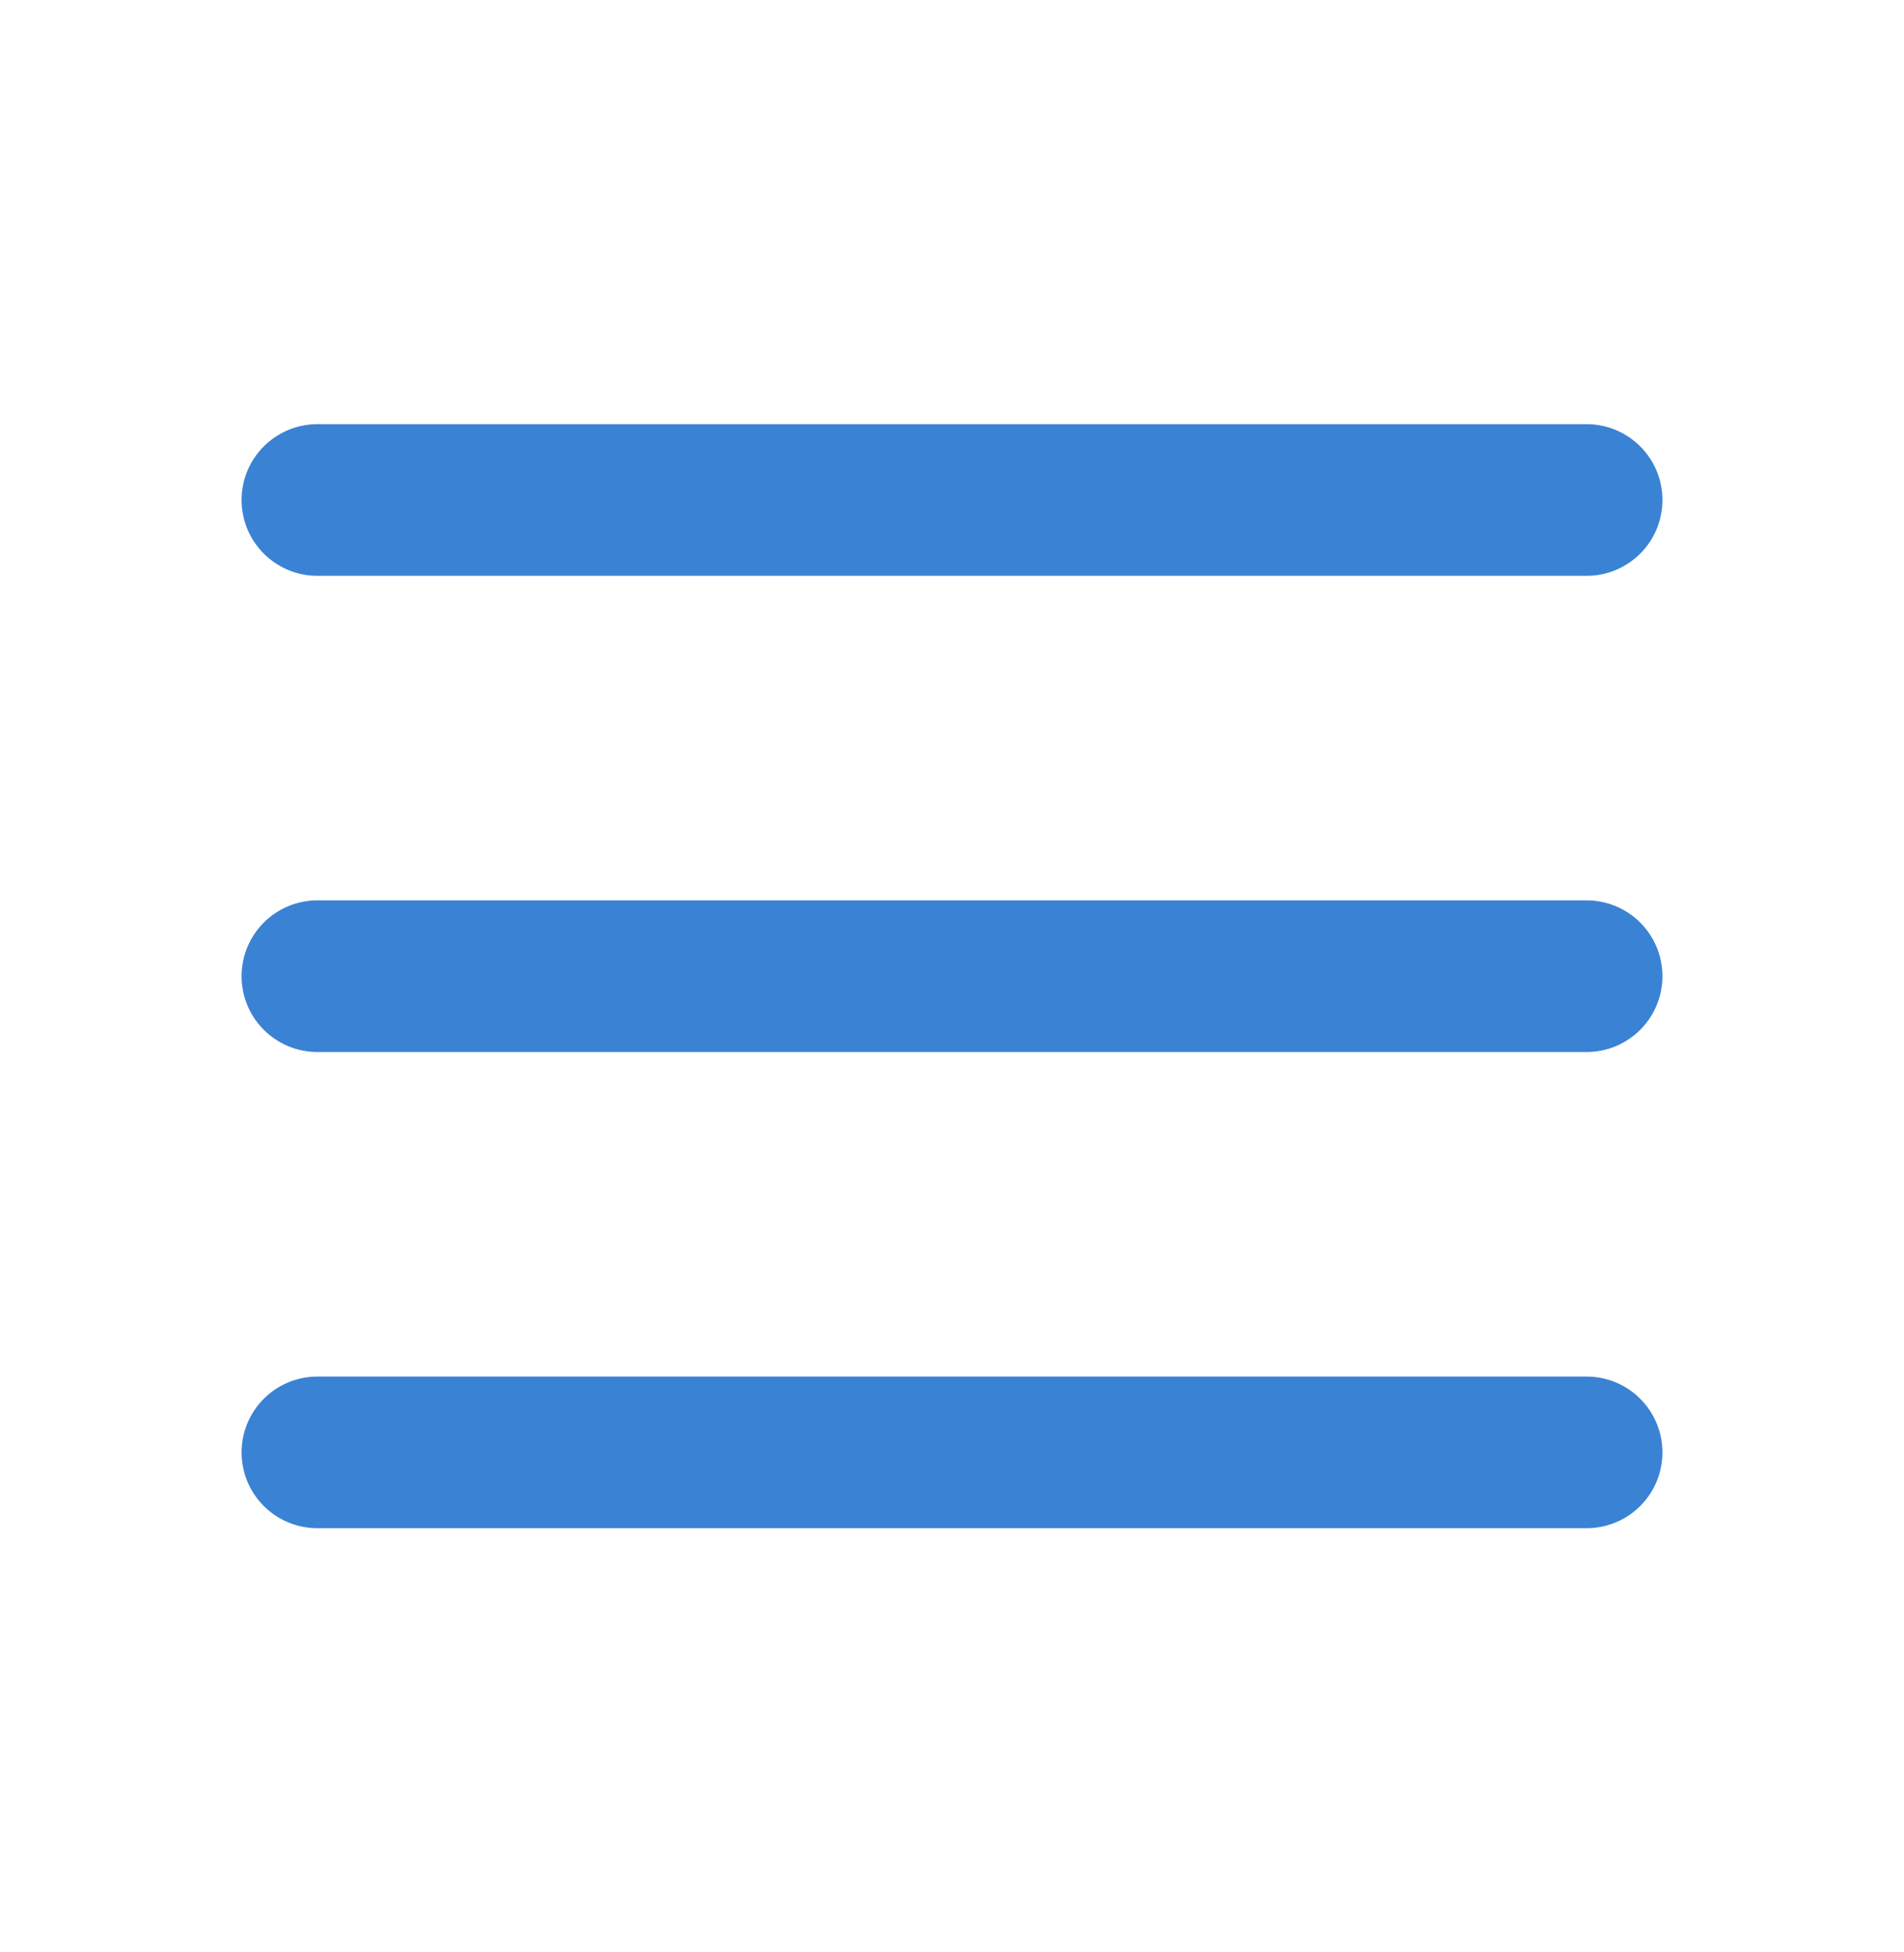
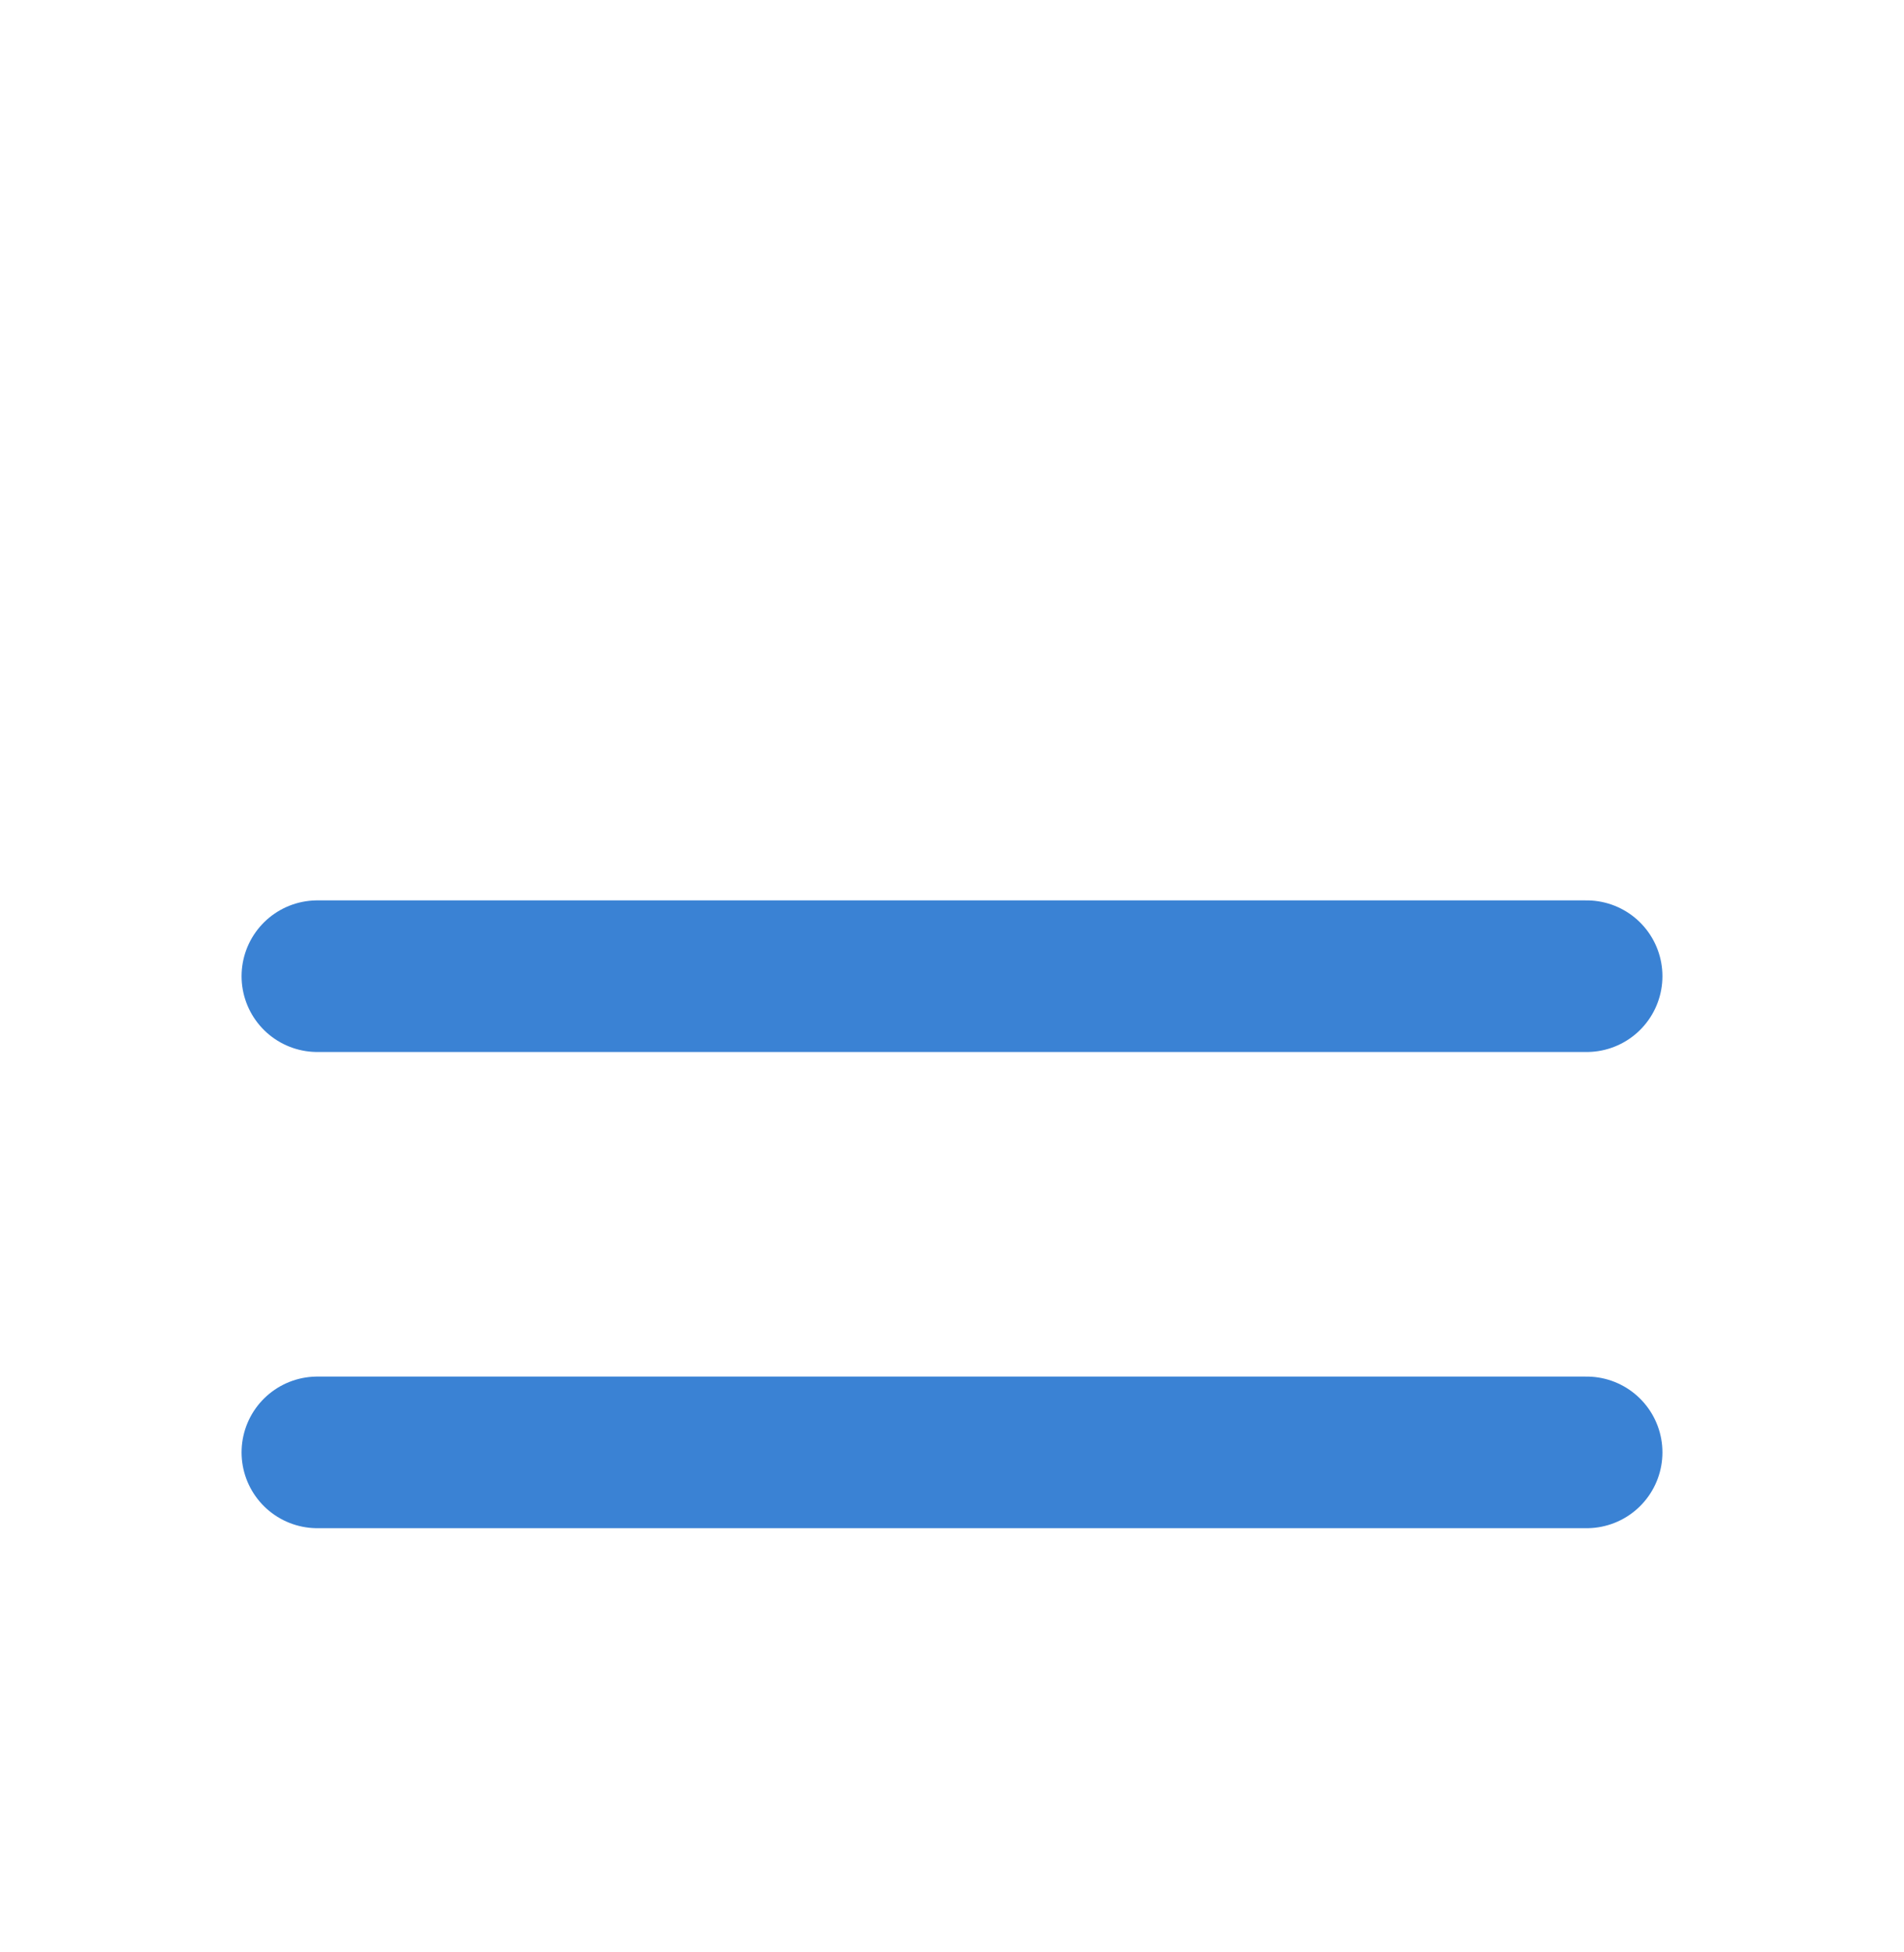
<svg xmlns="http://www.w3.org/2000/svg" viewBox="0 0 40 41" fill="none">
-   <path d="M6.667 20.5H33.333M6.667 10.5H33.333M6.667 30.5H33.333" stroke="#3A82D4" stroke-width="3.184" stroke-linecap="round" stroke-linejoin="round" />
+   <path d="M6.667 20.5H33.333M6.667 10.5M6.667 30.5H33.333" stroke="#3A82D4" stroke-width="3.184" stroke-linecap="round" stroke-linejoin="round" />
</svg>